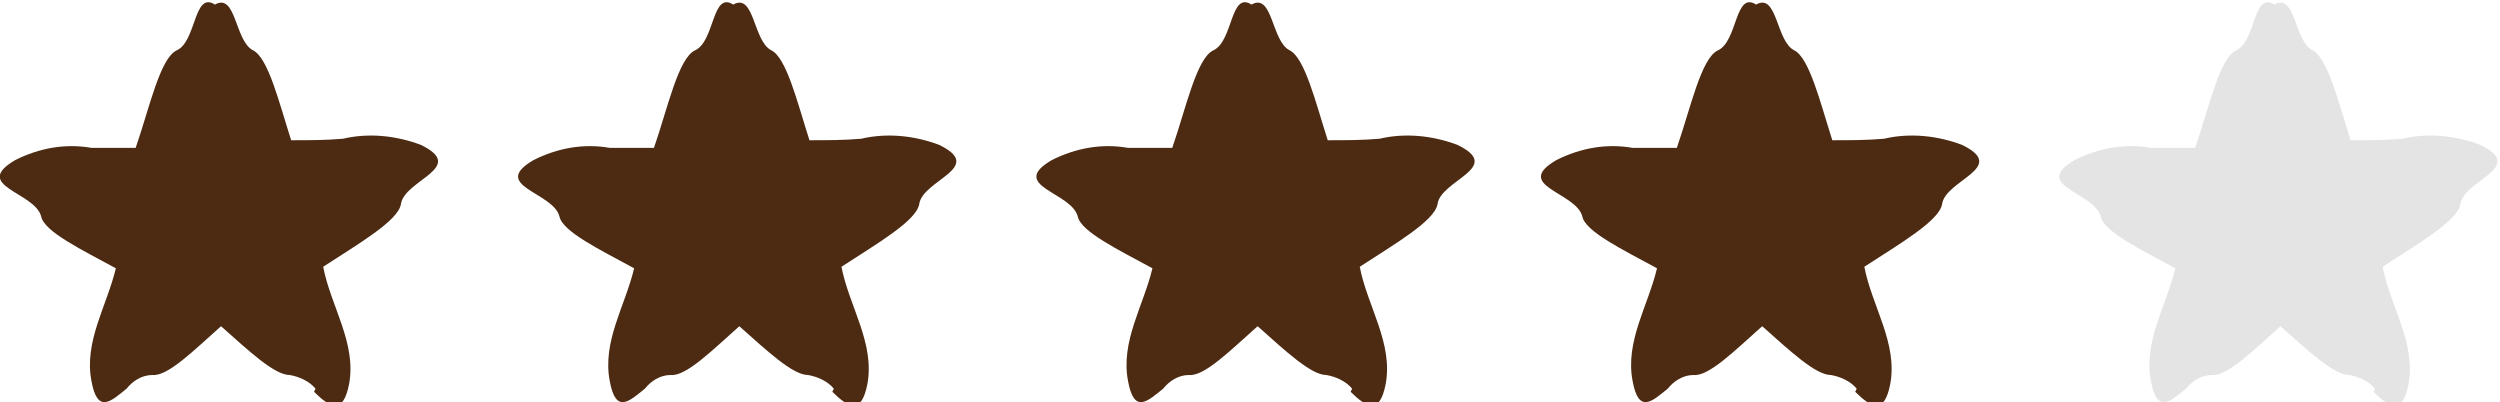
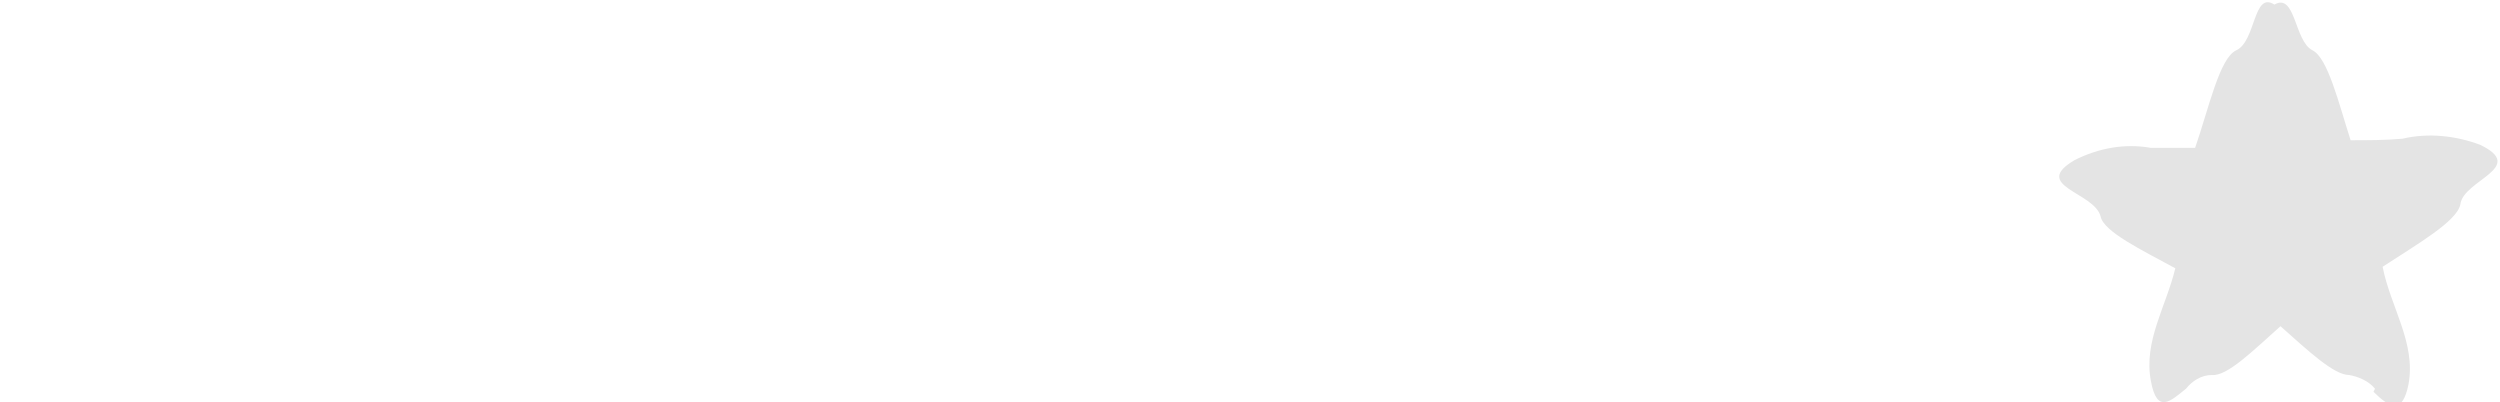
<svg xmlns="http://www.w3.org/2000/svg" id="Layer_1" version="1.1" viewBox="0 0 164 26.4">
  <defs>
    <style>
      .st0 {
        fill: #e4e4e4;
      }

      .st1 {
        fill: #4d2b13;
      }
    </style>
  </defs>
  <g id="Group_178">
-     <path id="Union_1" class="st1" d="M20.7,25.5c-.4-.5-1.1-.8-1.7-.9-1,0-2.7-1.6-4.5-3.2-1.8,1.6-3.5,3.3-4.5,3.2-.7,0-1.3.4-1.7.9-1,.8-1.9,1.7-2.3-.5-.5-2.6,1-4.9,1.6-7.4-2.2-1.2-4.7-2.4-4.9-3.4-.4-1.6-4.6-2-1.7-3.7,1.6-.8,3.3-1.1,5-.8,1,0,1.9,0,2.9,0,.9-2.6,1.6-5.9,2.7-6.4,1.3-.6,1.1-3.9,2.5-3,1.4-.8,1.3,2.4,2.5,3,1,.5,1.7,3.4,2.5,5.9,1.1,0,2.3,0,3.4-.1,1.7-.4,3.5-.2,5.1.4,3.1,1.5-1.1,2.3-1.3,3.9-.2,1.1-2.8,2.6-5.1,4.1.5,2.6,2.2,5,1.7,7.7-.2,1-.5,1.4-.9,1.4-.4,0-.9-.4-1.4-.9Z" />
-     <path id="Union_2" class="st1" d="M54.7,25.5c-.4-.5-1.1-.8-1.7-.9-1,0-2.7-1.6-4.5-3.2-1.8,1.6-3.5,3.3-4.5,3.2-.7,0-1.3.4-1.7.9-1,.8-1.9,1.7-2.3-.5-.5-2.6,1-4.9,1.6-7.4-2.2-1.2-4.7-2.4-4.9-3.4-.4-1.6-4.6-2-1.7-3.7,1.6-.8,3.3-1.1,5-.8,1,0,1.9,0,2.9,0,.9-2.6,1.6-5.9,2.7-6.4,1.3-.6,1.1-3.9,2.5-3,1.4-.8,1.3,2.4,2.5,3,1,.5,1.7,3.4,2.5,5.9,1.1,0,2.3,0,3.4-.1,1.7-.4,3.5-.2,5.1.4,3.1,1.5-1.1,2.3-1.3,3.9-.2,1.1-2.8,2.6-5.1,4.1.5,2.6,2.2,5,1.7,7.7-.2,1-.5,1.4-.9,1.4-.4,0-.9-.4-1.4-.9Z" />
-     <path id="Union_3" class="st1" d="M88.7,25.5c-.4-.5-1.1-.8-1.7-.9-1,0-2.7-1.6-4.5-3.2-1.8,1.6-3.5,3.3-4.5,3.2-.7,0-1.3.4-1.7.9-1,.8-1.9,1.7-2.3-.5-.5-2.6,1-4.9,1.6-7.4-2.2-1.2-4.7-2.4-4.9-3.4-.4-1.6-4.6-2-1.7-3.7,1.6-.8,3.3-1.1,5-.8,1,0,1.9,0,2.9,0,.9-2.6,1.6-5.9,2.7-6.4,1.3-.6,1.1-3.9,2.5-3,1.4-.8,1.3,2.4,2.5,3,1,.5,1.7,3.4,2.5,5.9,1.1,0,2.3,0,3.4-.1,1.7-.4,3.5-.2,5.1.4,3.1,1.5-1.1,2.3-1.3,3.9-.2,1.1-2.8,2.6-5.1,4.1.5,2.6,2.2,5,1.7,7.7-.2,1-.5,1.4-.9,1.4-.4,0-.9-.4-1.4-.9Z" />
-     <path id="Union_4" class="st1" d="M121.8,25.5c-.4-.5-1.1-.8-1.7-.9-1,0-2.7-1.6-4.5-3.2-1.8,1.6-3.5,3.3-4.5,3.2-.7,0-1.3.4-1.7.9-1,.8-1.9,1.7-2.3-.5-.5-2.6,1-4.9,1.6-7.4-2.2-1.2-4.7-2.4-4.9-3.4-.4-1.6-4.6-2-1.7-3.7,1.6-.8,3.3-1.1,5-.8,1,0,1.9,0,2.9,0,.9-2.6,1.6-5.9,2.7-6.4,1.3-.6,1.1-3.9,2.5-3,1.4-.8,1.3,2.4,2.5,3,1,.5,1.7,3.4,2.5,5.9,1.1,0,2.3,0,3.4-.1,1.7-.4,3.5-.2,5.1.4,3.1,1.5-1.1,2.3-1.3,3.9-.2,1.1-2.8,2.6-5.1,4.1.5,2.6,2.2,5,1.7,7.7-.2,1-.5,1.4-.9,1.4-.4,0-.9-.4-1.4-.9Z" />
    <path id="Union_5" class="st0" d="M155.8,25.5c-.4-.5-1.1-.8-1.7-.9-1,0-2.7-1.6-4.5-3.2-1.8,1.6-3.5,3.3-4.5,3.2-.7,0-1.3.4-1.7.9-1,.8-1.9,1.7-2.3-.5-.5-2.6,1-4.9,1.6-7.4-2.2-1.2-4.7-2.4-4.9-3.4-.4-1.6-4.6-2-1.7-3.7,1.6-.8,3.3-1.1,5-.8,1,0,1.9,0,2.9,0,.9-2.6,1.6-5.9,2.7-6.4,1.3-.6,1.1-3.9,2.5-3,1.4-.8,1.3,2.4,2.5,3,1,.5,1.7,3.4,2.5,5.9,1.1,0,2.3,0,3.4-.1,1.7-.4,3.5-.2,5.1.4,3.1,1.5-1.1,2.3-1.3,3.9-.2,1.1-2.8,2.6-5.1,4.1.5,2.6,2.2,5,1.7,7.7-.2,1-.5,1.4-.9,1.4-.4,0-.9-.4-1.4-.9Z" />
  </g>
</svg>